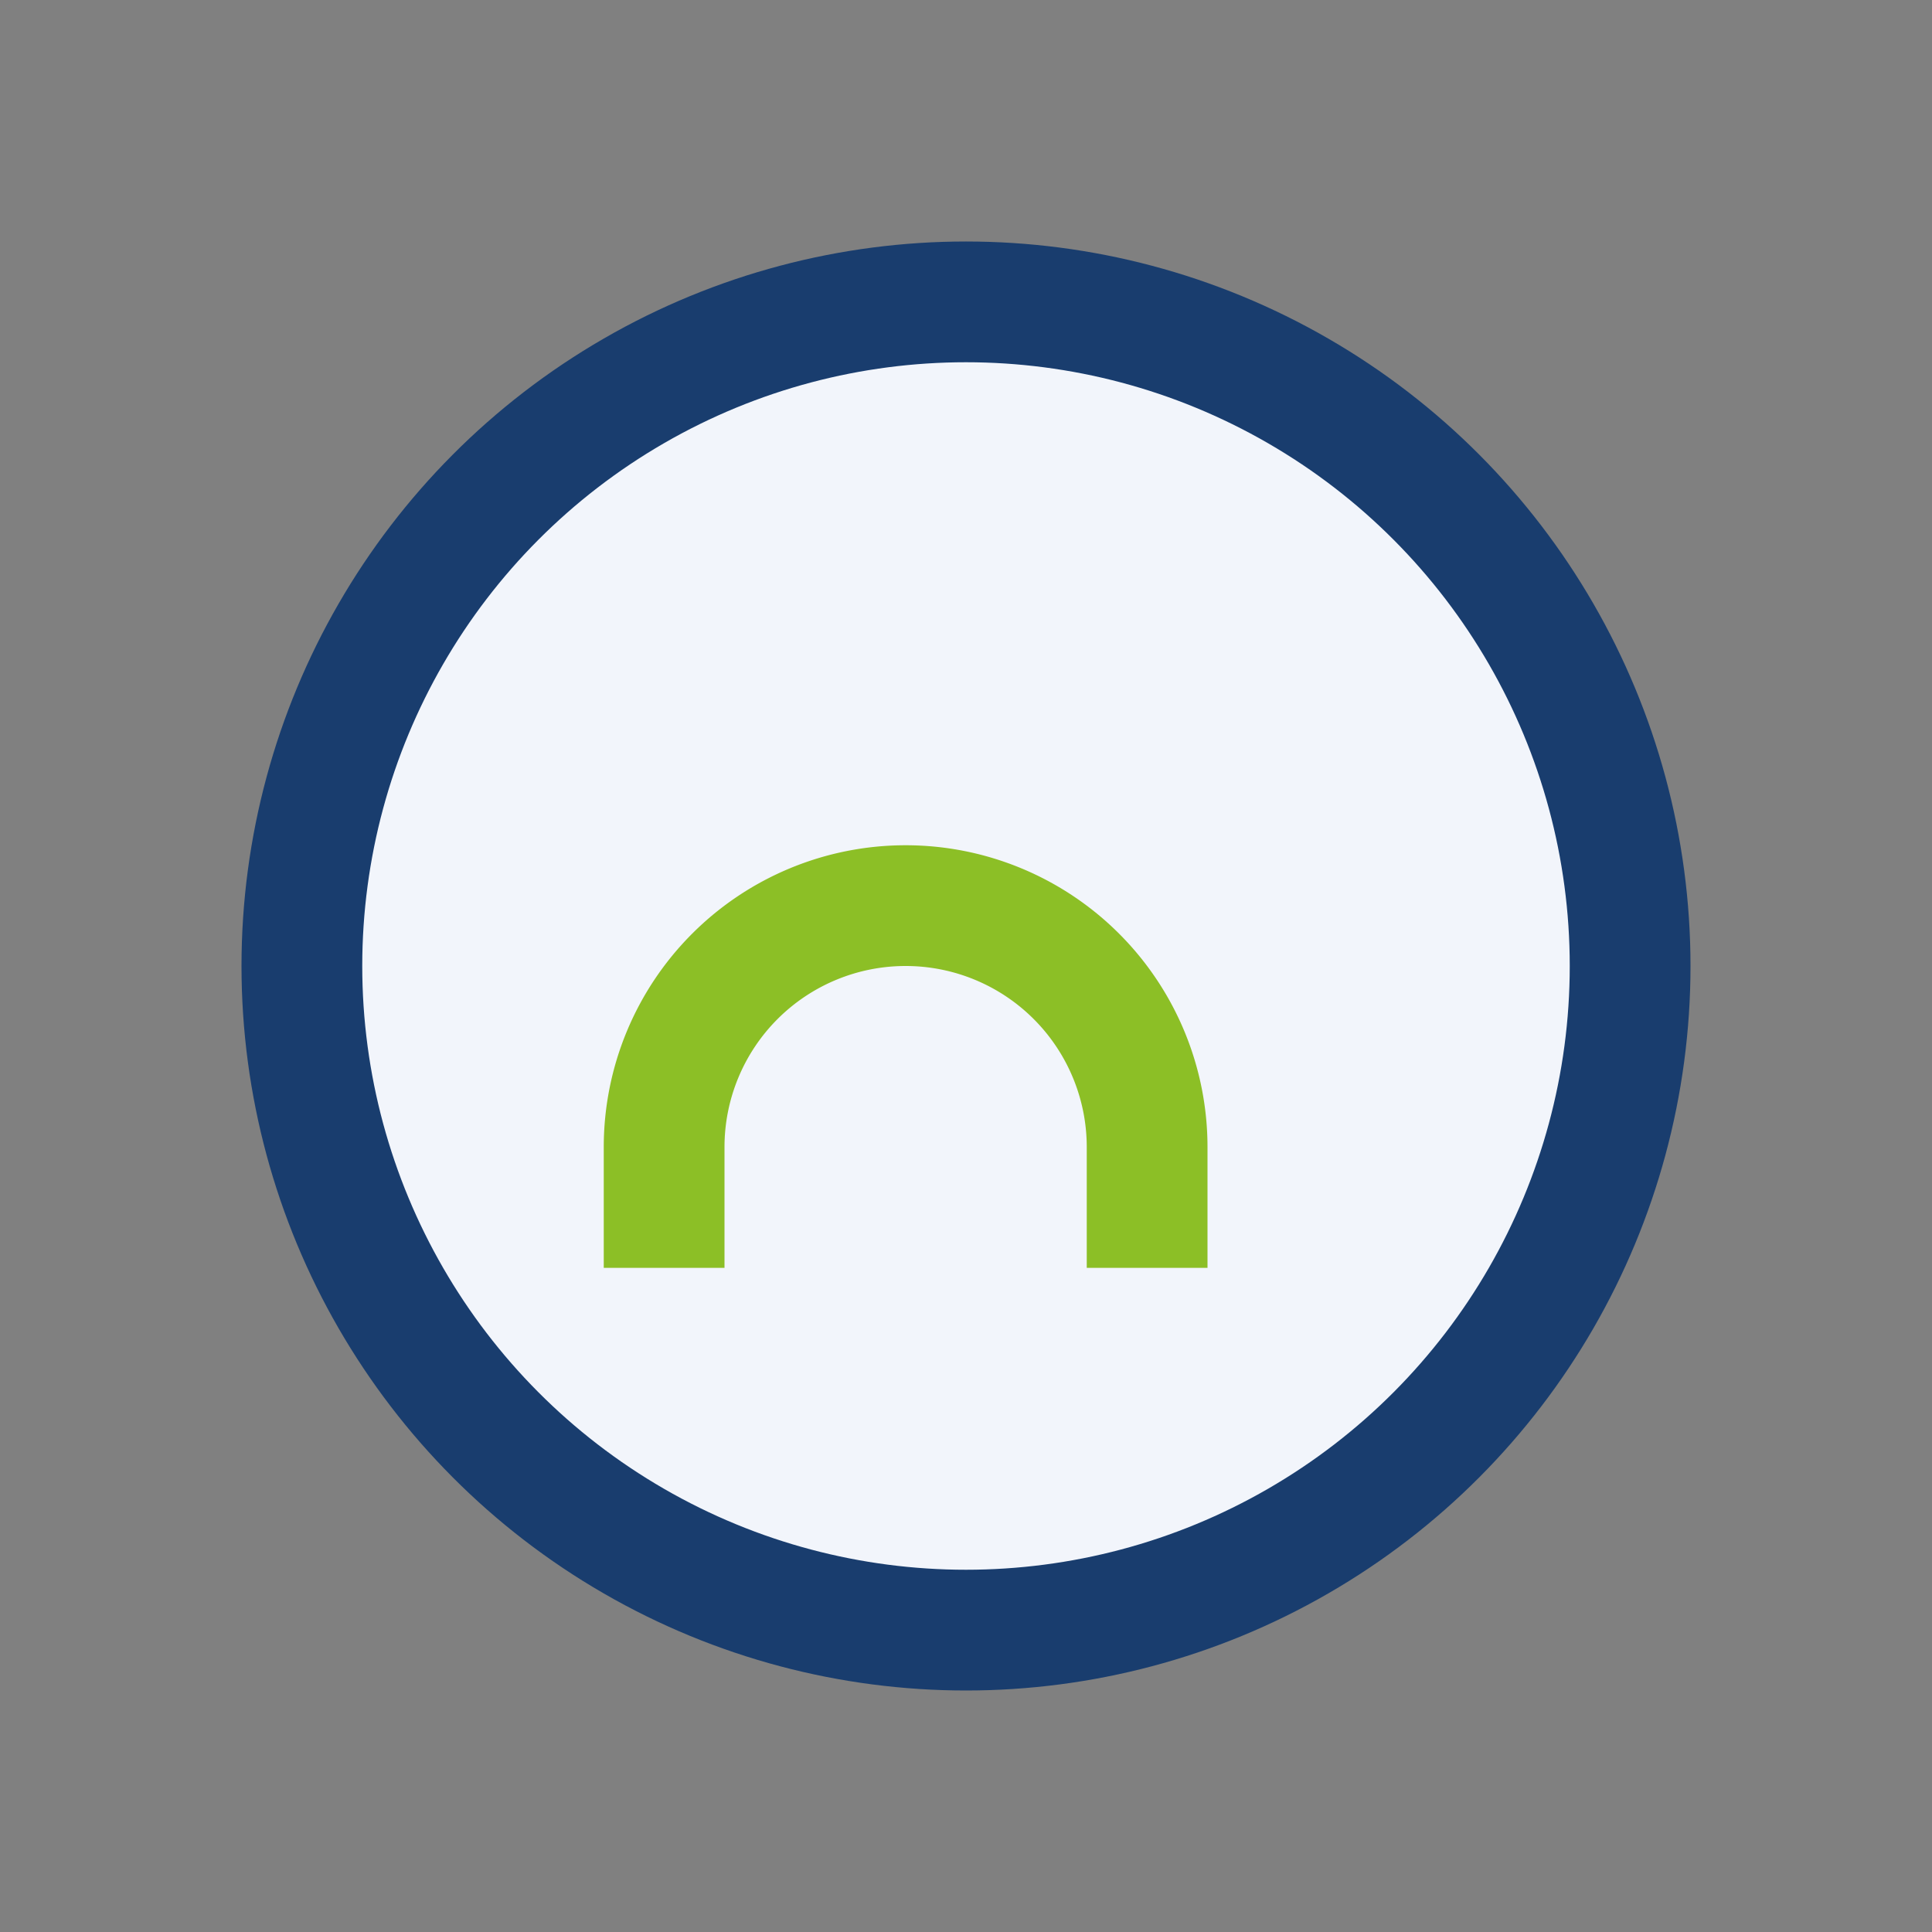
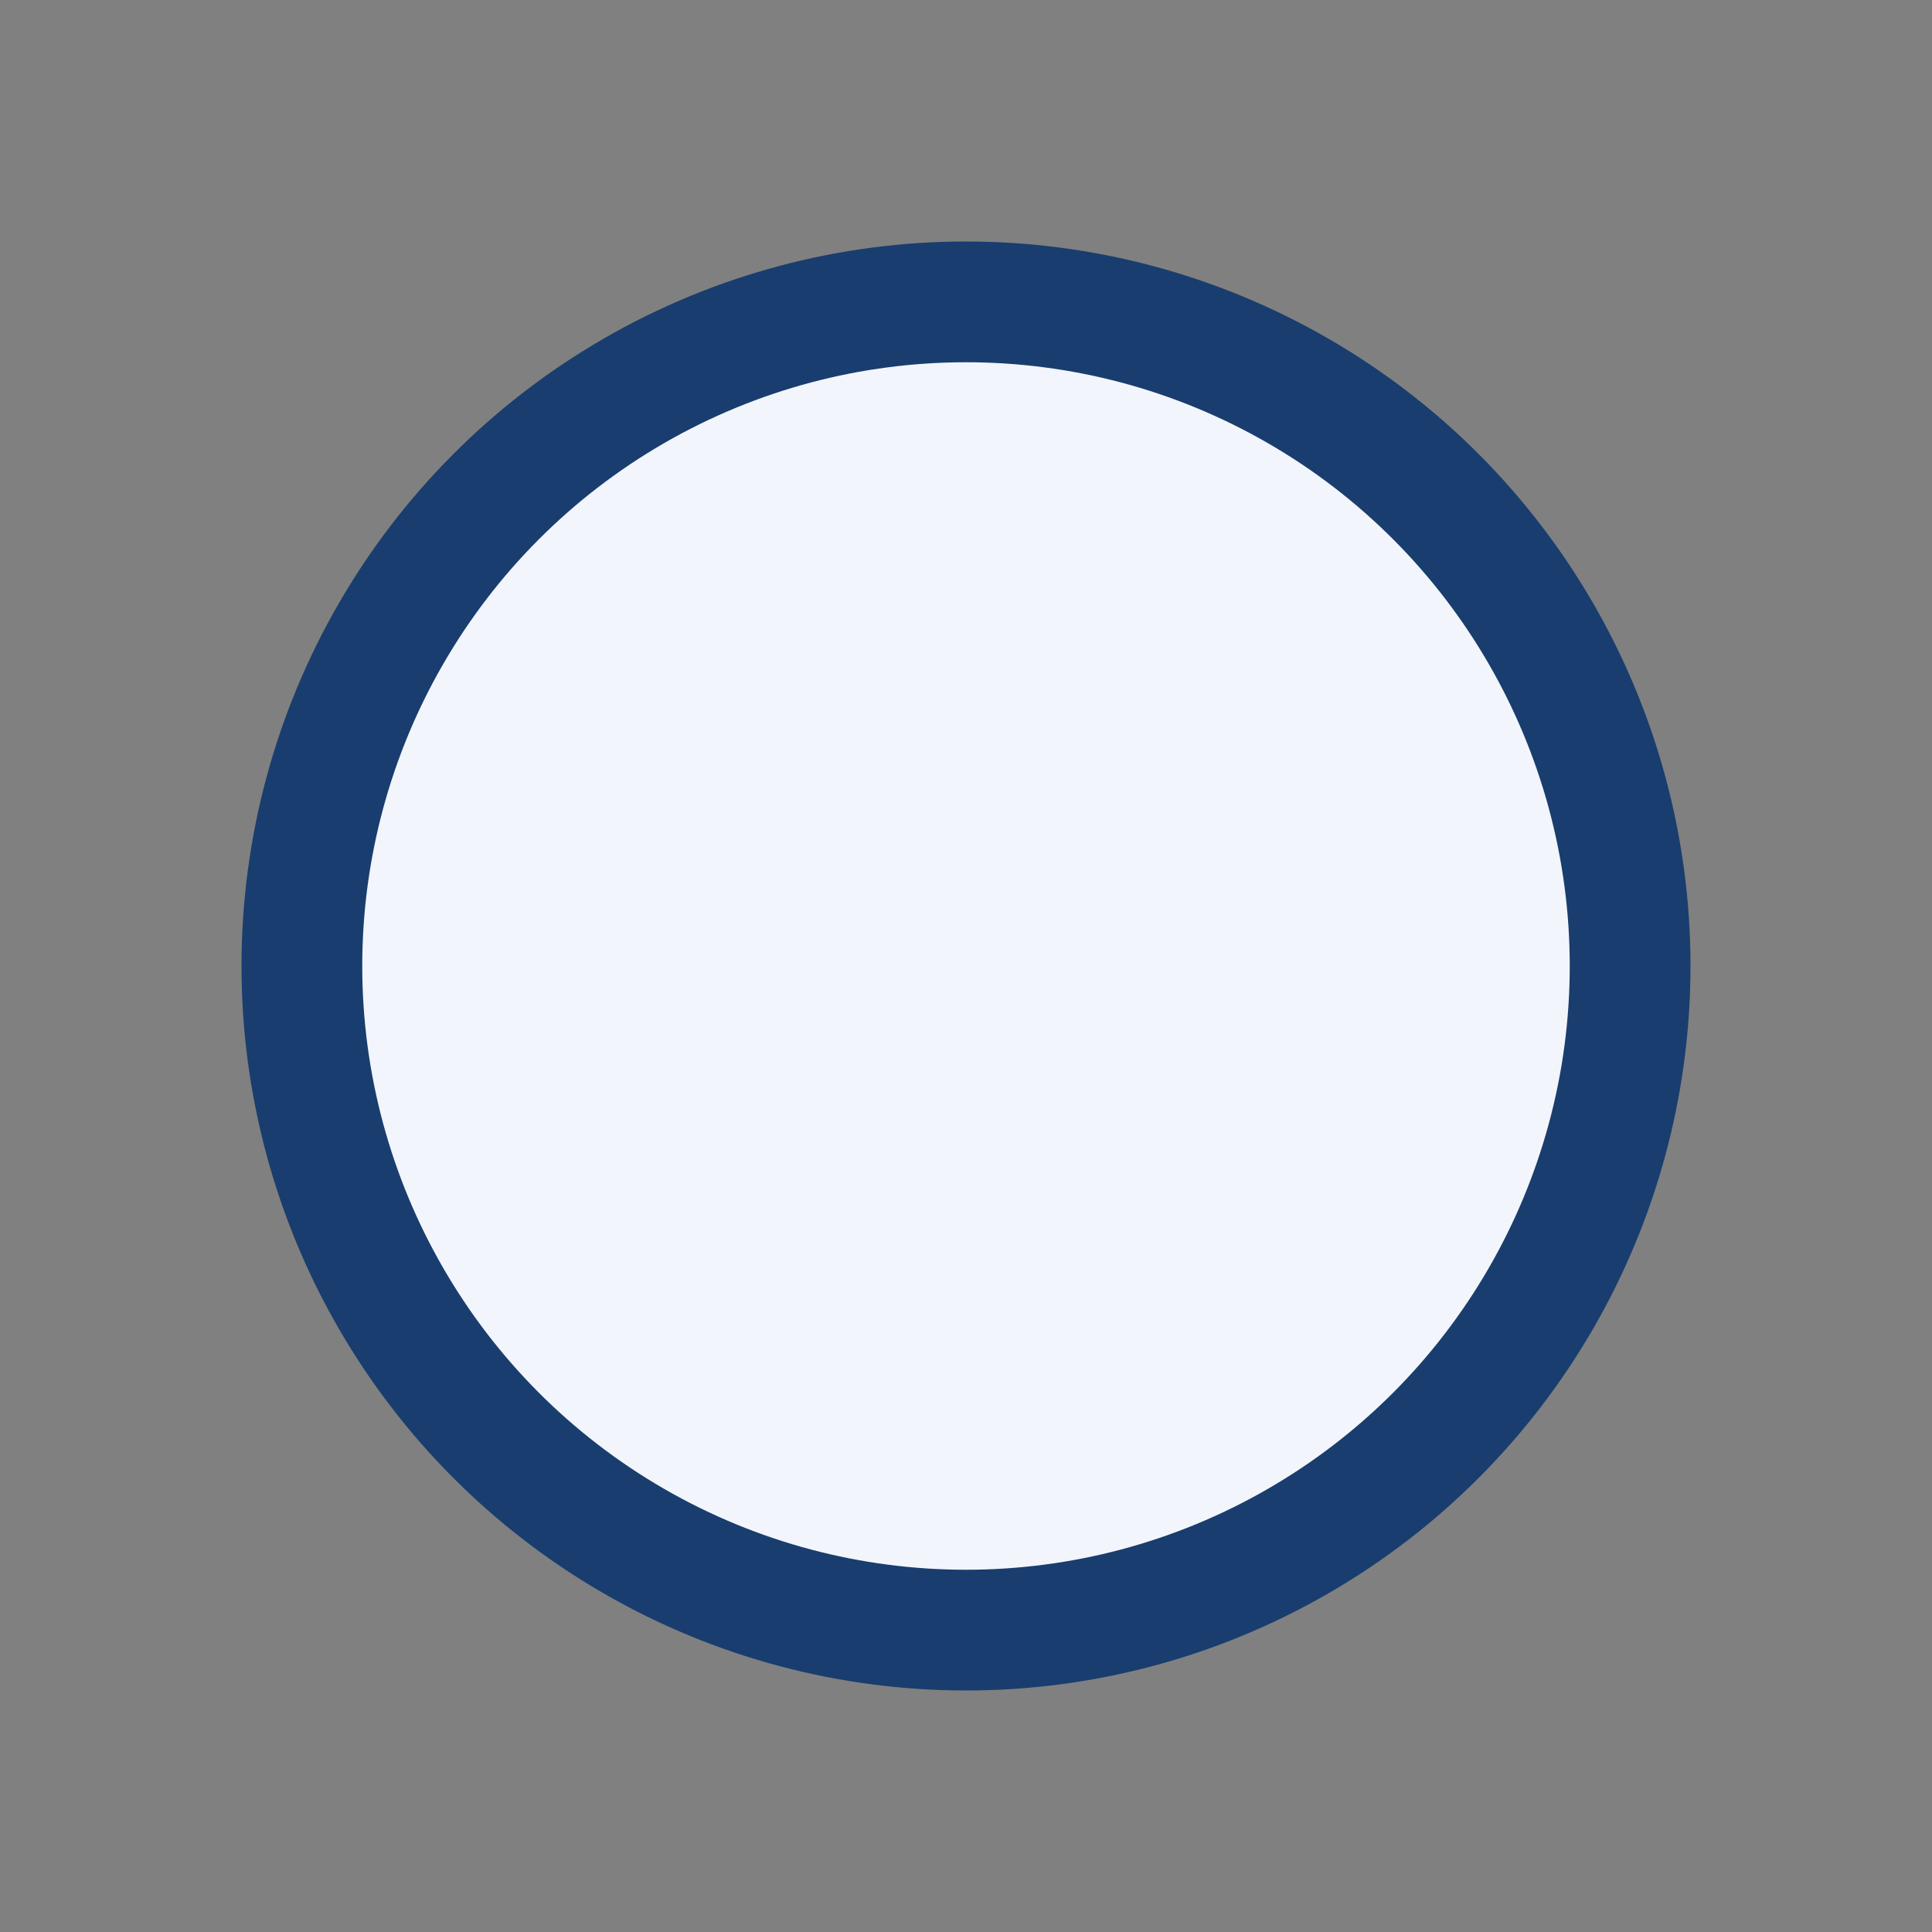
<svg xmlns="http://www.w3.org/2000/svg" width="32" height="32" viewBox="0 0 32 32">
  <rect x="0" y="0" width="32" height="32" fill="#808080" stroke="none" />
  <circle cx="16" cy="16" r="11" fill="#F2F5FB" stroke="#193D6E" stroke-width="2" />
-   <path d="M11 21v-2a4 4 0 018 0v2" stroke="#8CBF26" stroke-width="2" fill="none" />
</svg>